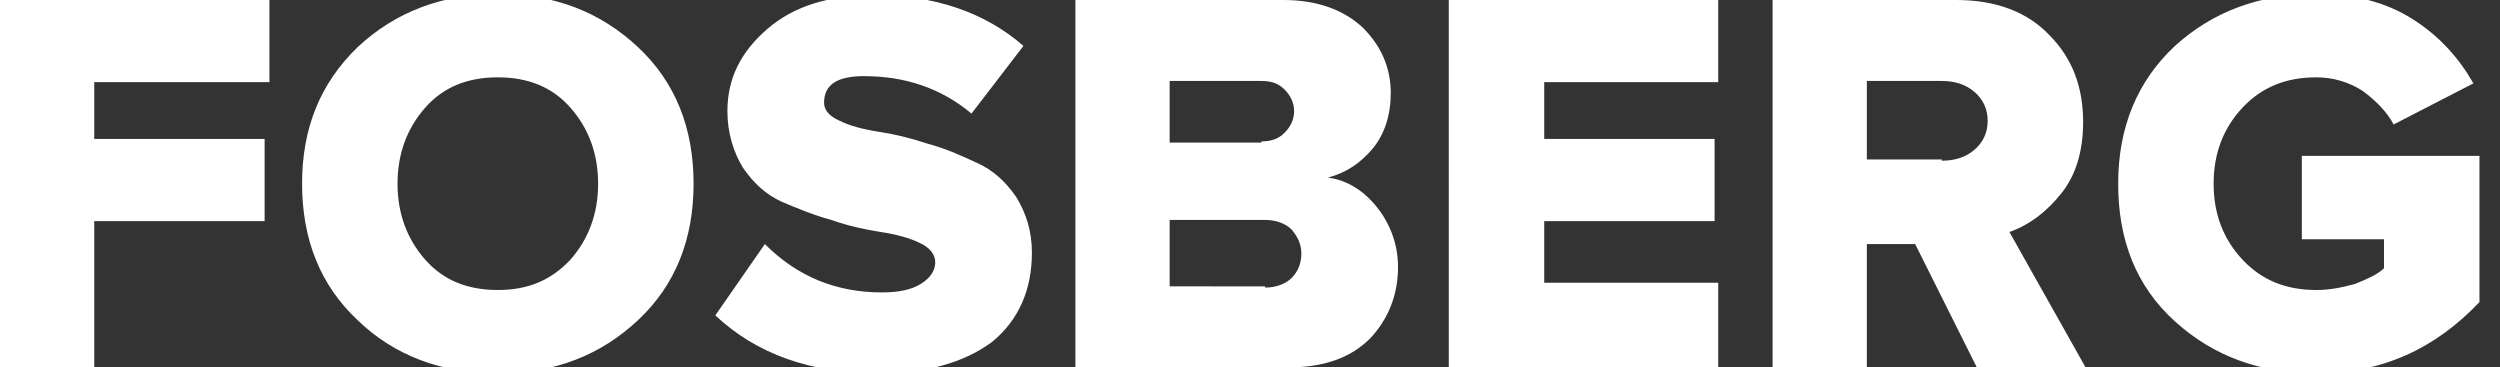
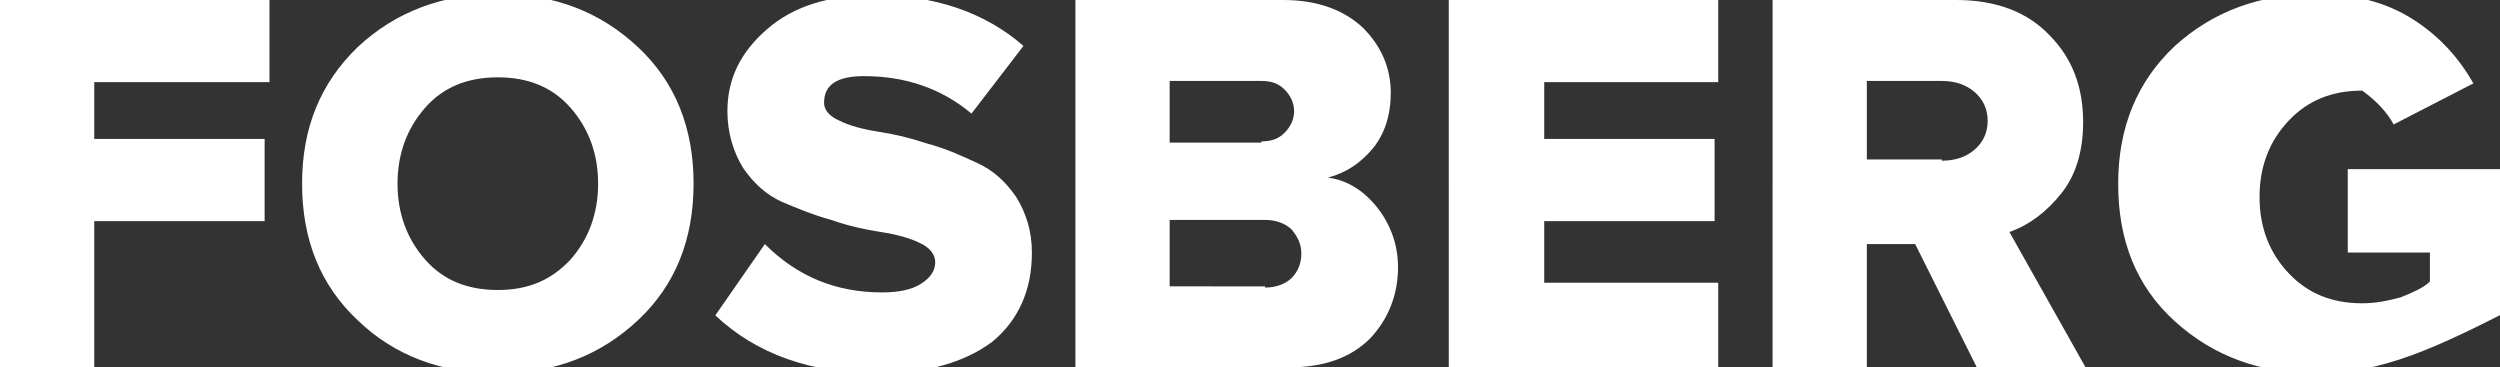
<svg xmlns="http://www.w3.org/2000/svg" id="Layer_1" x="0px" y="0px" viewBox="0 0 206.9 30.4" style="enable-background:new 0 0 206.9 30.4;" xml:space="preserve">
  <rect x="0" y="0" width="206.9" height="30.4" fill="#333333" stroke="none" />
  <style type="text/css"> .st0{fill:#FFFFFF;} </style>
  <g>
-     <path class="st0" d="M7.8,30.4H0V0h22.3v6.8H7.8v4.7h14.1v6.8H7.8V30.4L7.8,30.4z M52.8,26.5c-3.1,2.9-6.9,4.4-11.6,4.4 c-4.7,0-8.6-1.5-11.6-4.4c-3.1-2.9-4.6-6.7-4.6-11.3c0-4.6,1.5-8.3,4.6-11.3c3.1-2.9,7-4.4,11.6-4.4c4.7,0,8.5,1.5,11.6,4.4 c3.1,2.9,4.6,6.7,4.6,11.3C57.4,19.8,55.9,23.6,52.8,26.5L52.8,26.5z M41.2,24c2.5,0,4.4-0.8,6-2.5c1.5-1.7,2.3-3.8,2.3-6.3 c0-2.5-0.8-4.6-2.3-6.3c-1.5-1.7-3.5-2.5-6-2.5c-2.5,0-4.5,0.8-6,2.5c-1.5,1.7-2.3,3.8-2.3,6.3c0,2.5,0.8,4.6,2.3,6.3 C36.7,23.2,38.7,24,41.2,24L41.2,24z M72.7,30.9c-5.6,0-10.1-1.6-13.5-4.8l4.1-5.9c2.7,2.7,5.9,4,9.7,4c1.3,0,2.4-0.2,3.2-0.7 c0.8-0.5,1.2-1.1,1.2-1.8c0-0.6-0.4-1.2-1.3-1.6c-0.8-0.4-1.9-0.7-3.2-0.9c-1.3-0.2-2.7-0.5-4.1-1c-1.5-0.4-2.9-1-4.1-1.5 c-1.3-0.6-2.3-1.5-3.2-2.8c-0.8-1.3-1.3-2.9-1.3-4.7c0-2.7,1.1-4.9,3.3-6.8c2.2-1.9,5.1-2.8,8.9-2.8c4.9,0,9.1,1.4,12.3,4.2 l-4.3,5.6c-2.5-2.1-5.5-3.1-8.9-3.1c-2.2,0-3.3,0.7-3.3,2.2c0,0.6,0.4,1.1,1.3,1.5c0.8,0.4,1.9,0.7,3.2,0.9c1.3,0.2,2.6,0.5,4.1,1 c1.5,0.4,2.8,1,4.1,1.6c1.3,0.6,2.3,1.5,3.2,2.8c0.8,1.3,1.3,2.8,1.3,4.6c0,3.1-1.1,5.6-3.3,7.4C79.8,30,76.7,30.9,72.7,30.9 L72.7,30.9z M106.7,30.4H89V0h17.2c2.8,0,5,0.8,6.6,2.3c1.5,1.5,2.3,3.3,2.3,5.4c0,1.8-0.5,3.4-1.5,4.6c-1,1.2-2.2,2-3.7,2.4 c1.6,0.2,3,1.1,4.1,2.5c1.1,1.4,1.7,3.1,1.7,4.9c0,2.3-0.8,4.3-2.3,5.9C111.8,29.6,109.6,30.4,106.7,30.4L106.7,30.4z M104.4,11.7 c0.8,0,1.4-0.2,1.9-0.7c0.5-0.5,0.8-1.1,0.8-1.8c0-0.7-0.3-1.3-0.8-1.8c-0.5-0.5-1.1-0.7-1.9-0.7h-7.6v5.1H104.4L104.4,11.7z M104.7,23.8c0.9,0,1.7-0.3,2.2-0.8c0.5-0.5,0.8-1.2,0.8-2c0-0.8-0.3-1.4-0.8-2c-0.5-0.5-1.3-0.8-2.2-0.8h-7.9v5.5H104.7 L104.7,23.8z M142.2,30.4h-22.3V0h22.3v6.8h-14.4v4.7h14.1v6.8h-14.1v5.1h14.4V30.4L142.2,30.4z M172.6,30.4h-9l-5.1-10.2h-4v10.2 h-7.8V0h15.2c3.3,0,5.9,1,7.7,2.9c1.9,1.9,2.8,4.3,2.8,7.2c0,2.4-0.6,4.4-1.8,5.9c-1.2,1.5-2.6,2.6-4.3,3.2L172.6,30.4L172.6,30.4z M160.7,13.3c1.1,0,2-0.3,2.7-0.9c0.7-0.6,1.1-1.4,1.1-2.4c0-1-0.4-1.8-1.1-2.4c-0.7-0.6-1.6-0.9-2.7-0.9h-6.2v6.5H160.7 L160.7,13.3z M191.7,30.9c-4.6,0-8.5-1.4-11.7-4.3c-3.2-2.9-4.7-6.7-4.7-11.4c0-4.7,1.6-8.5,4.7-11.4c3.2-2.9,7.1-4.3,11.7-4.3 c3.2,0,5.8,0.7,8,2.1c2.2,1.4,3.8,3.2,5,5.3l-6.6,3.4c-0.6-1.1-1.5-2-2.6-2.8c-1.1-0.7-2.4-1.1-3.8-1.1c-2.5,0-4.5,0.8-6.1,2.5 c-1.6,1.7-2.4,3.8-2.4,6.3c0,2.5,0.8,4.6,2.4,6.3s3.6,2.5,6.1,2.5c1.1,0,2.1-0.2,3.2-0.5c1-0.4,1.9-0.8,2.4-1.3v-2.4h-6.8v-6.9 h14.7V25C201.5,28.9,197.1,30.9,191.7,30.9L191.7,30.9z" />
+     <path class="st0" d="M7.8,30.4H0V0h22.3v6.8H7.8v4.7h14.1v6.8H7.8V30.4L7.8,30.4z M52.8,26.5c-3.1,2.9-6.9,4.4-11.6,4.4 c-4.7,0-8.6-1.5-11.6-4.4c-3.1-2.9-4.6-6.7-4.6-11.3c0-4.6,1.5-8.3,4.6-11.3c3.1-2.9,7-4.4,11.6-4.4c4.7,0,8.5,1.5,11.6,4.4 c3.1,2.9,4.6,6.7,4.6,11.3C57.4,19.8,55.9,23.6,52.8,26.5L52.8,26.5z M41.2,24c2.5,0,4.4-0.8,6-2.5c1.5-1.7,2.3-3.8,2.3-6.3 c0-2.5-0.8-4.6-2.3-6.3c-1.5-1.7-3.5-2.5-6-2.5c-2.5,0-4.5,0.8-6,2.5c-1.5,1.7-2.3,3.8-2.3,6.3c0,2.5,0.8,4.6,2.3,6.3 C36.7,23.2,38.7,24,41.2,24L41.2,24z M72.7,30.9c-5.6,0-10.1-1.6-13.5-4.8l4.1-5.9c2.7,2.7,5.9,4,9.7,4c1.3,0,2.4-0.2,3.2-0.7 c0.8-0.5,1.2-1.1,1.2-1.8c0-0.6-0.4-1.2-1.3-1.6c-0.8-0.4-1.9-0.7-3.2-0.9c-1.3-0.2-2.7-0.5-4.1-1c-1.5-0.4-2.9-1-4.1-1.5 c-1.3-0.6-2.3-1.5-3.2-2.8c-0.8-1.3-1.3-2.9-1.3-4.7c0-2.7,1.1-4.9,3.3-6.8c2.2-1.9,5.1-2.8,8.9-2.8c4.9,0,9.1,1.4,12.3,4.2 l-4.3,5.6c-2.5-2.1-5.5-3.1-8.9-3.1c-2.2,0-3.3,0.7-3.3,2.2c0,0.6,0.4,1.1,1.3,1.5c0.8,0.4,1.9,0.7,3.2,0.9c1.3,0.2,2.6,0.5,4.1,1 c1.5,0.4,2.8,1,4.1,1.6c1.3,0.6,2.3,1.5,3.2,2.8c0.8,1.3,1.3,2.8,1.3,4.6c0,3.1-1.1,5.6-3.3,7.4C79.8,30,76.7,30.9,72.7,30.9 L72.7,30.9z M106.7,30.4H89V0h17.2c2.8,0,5,0.8,6.6,2.3c1.5,1.5,2.3,3.3,2.3,5.4c0,1.8-0.5,3.4-1.5,4.6c-1,1.2-2.2,2-3.7,2.4 c1.6,0.2,3,1.1,4.1,2.5c1.1,1.4,1.7,3.1,1.7,4.9c0,2.3-0.8,4.3-2.3,5.9C111.8,29.6,109.6,30.4,106.7,30.4L106.7,30.4z M104.4,11.7 c0.8,0,1.4-0.2,1.9-0.7c0.5-0.5,0.8-1.1,0.8-1.8c0-0.7-0.3-1.3-0.8-1.8c-0.5-0.5-1.1-0.7-1.9-0.7h-7.6v5.1H104.4L104.4,11.7z M104.7,23.8c0.9,0,1.7-0.3,2.2-0.8c0.5-0.5,0.8-1.2,0.8-2c0-0.8-0.3-1.4-0.8-2c-0.5-0.5-1.3-0.8-2.2-0.8h-7.9v5.5H104.7 L104.7,23.8z M142.2,30.4h-22.3V0h22.3v6.8h-14.4v4.7h14.1v6.8h-14.1v5.1h14.4V30.4L142.2,30.4z M172.6,30.4h-9l-5.1-10.2h-4v10.2 h-7.8V0h15.2c3.3,0,5.9,1,7.7,2.9c1.9,1.9,2.8,4.3,2.8,7.2c0,2.4-0.6,4.4-1.8,5.9c-1.2,1.5-2.6,2.6-4.3,3.2L172.6,30.4L172.6,30.4z M160.7,13.3c1.1,0,2-0.3,2.7-0.9c0.7-0.6,1.1-1.4,1.1-2.4c0-1-0.4-1.8-1.1-2.4c-0.7-0.6-1.6-0.9-2.7-0.9h-6.2v6.5H160.7 L160.7,13.3z M191.7,30.9c-4.6,0-8.5-1.4-11.7-4.3c-3.2-2.9-4.7-6.7-4.7-11.4c0-4.7,1.6-8.5,4.7-11.4c3.2-2.9,7.1-4.3,11.7-4.3 c3.2,0,5.8,0.7,8,2.1c2.2,1.4,3.8,3.2,5,5.3l-6.6,3.4c-0.6-1.1-1.5-2-2.6-2.8c-2.5,0-4.5,0.8-6.1,2.5 c-1.6,1.7-2.4,3.8-2.4,6.3c0,2.5,0.8,4.6,2.4,6.3s3.6,2.5,6.1,2.5c1.1,0,2.1-0.2,3.2-0.5c1-0.4,1.9-0.8,2.4-1.3v-2.4h-6.8v-6.9 h14.7V25C201.5,28.9,197.1,30.9,191.7,30.9L191.7,30.9z" />
  </g>
</svg>